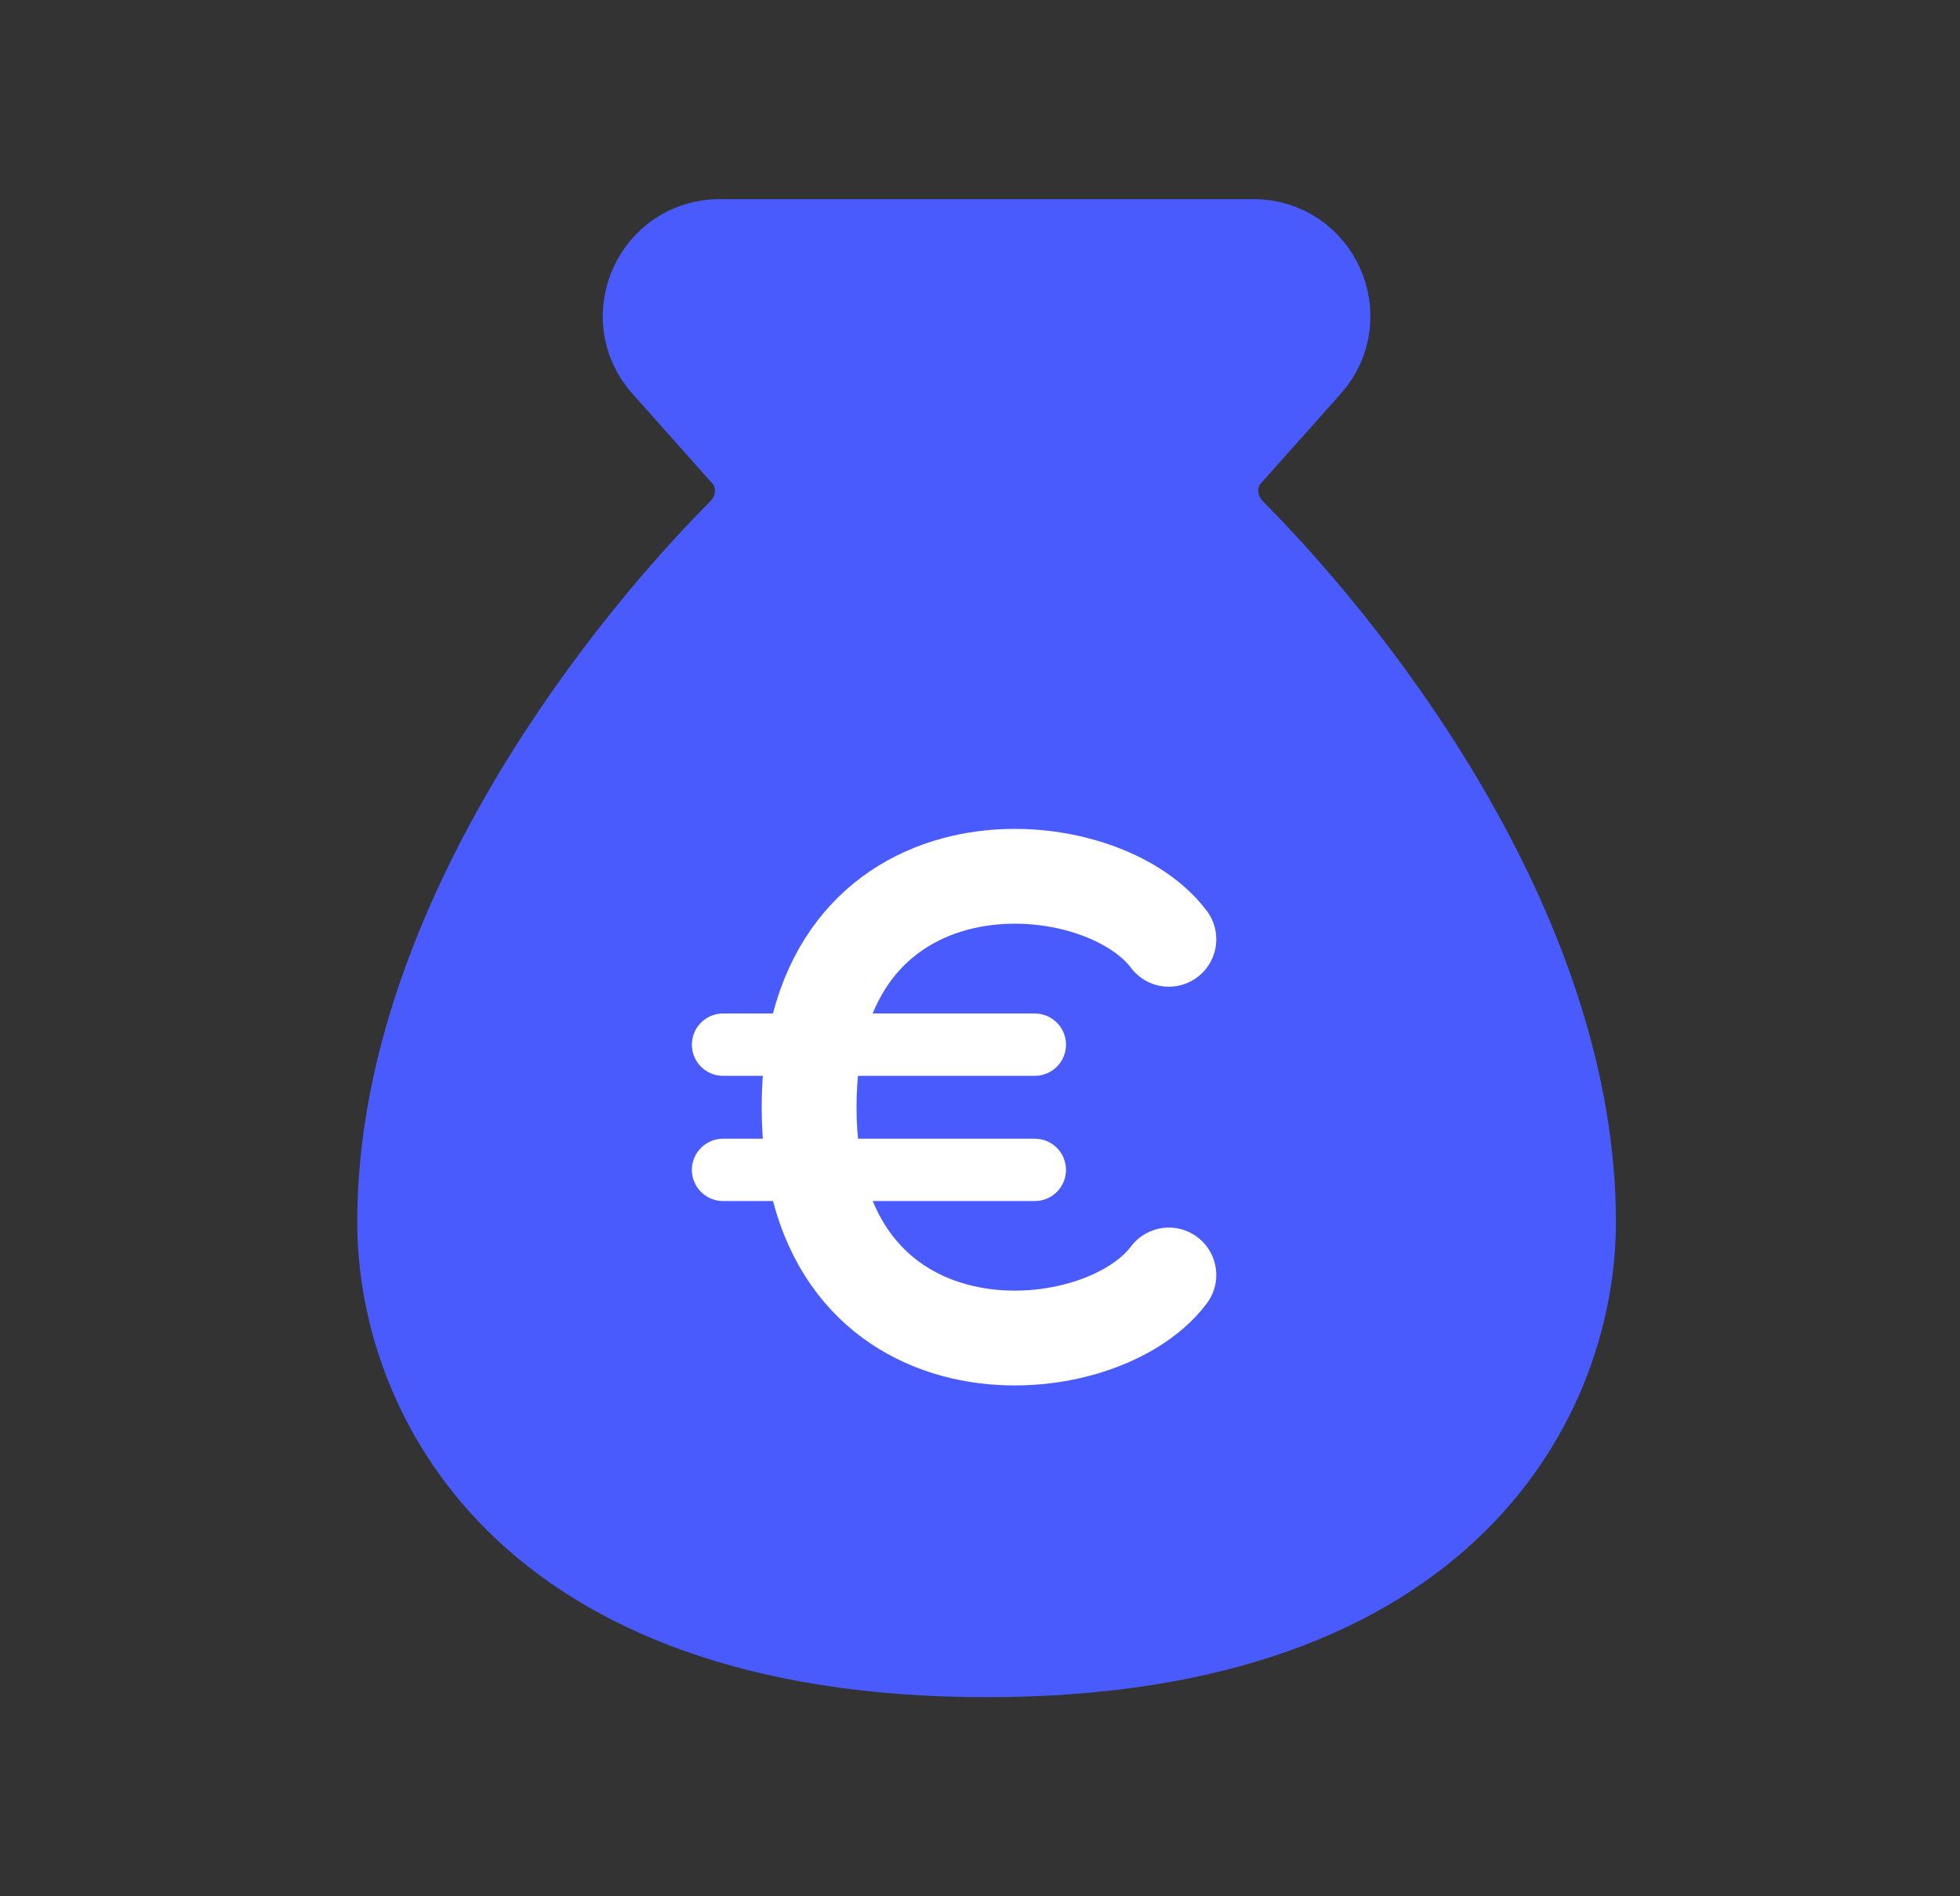
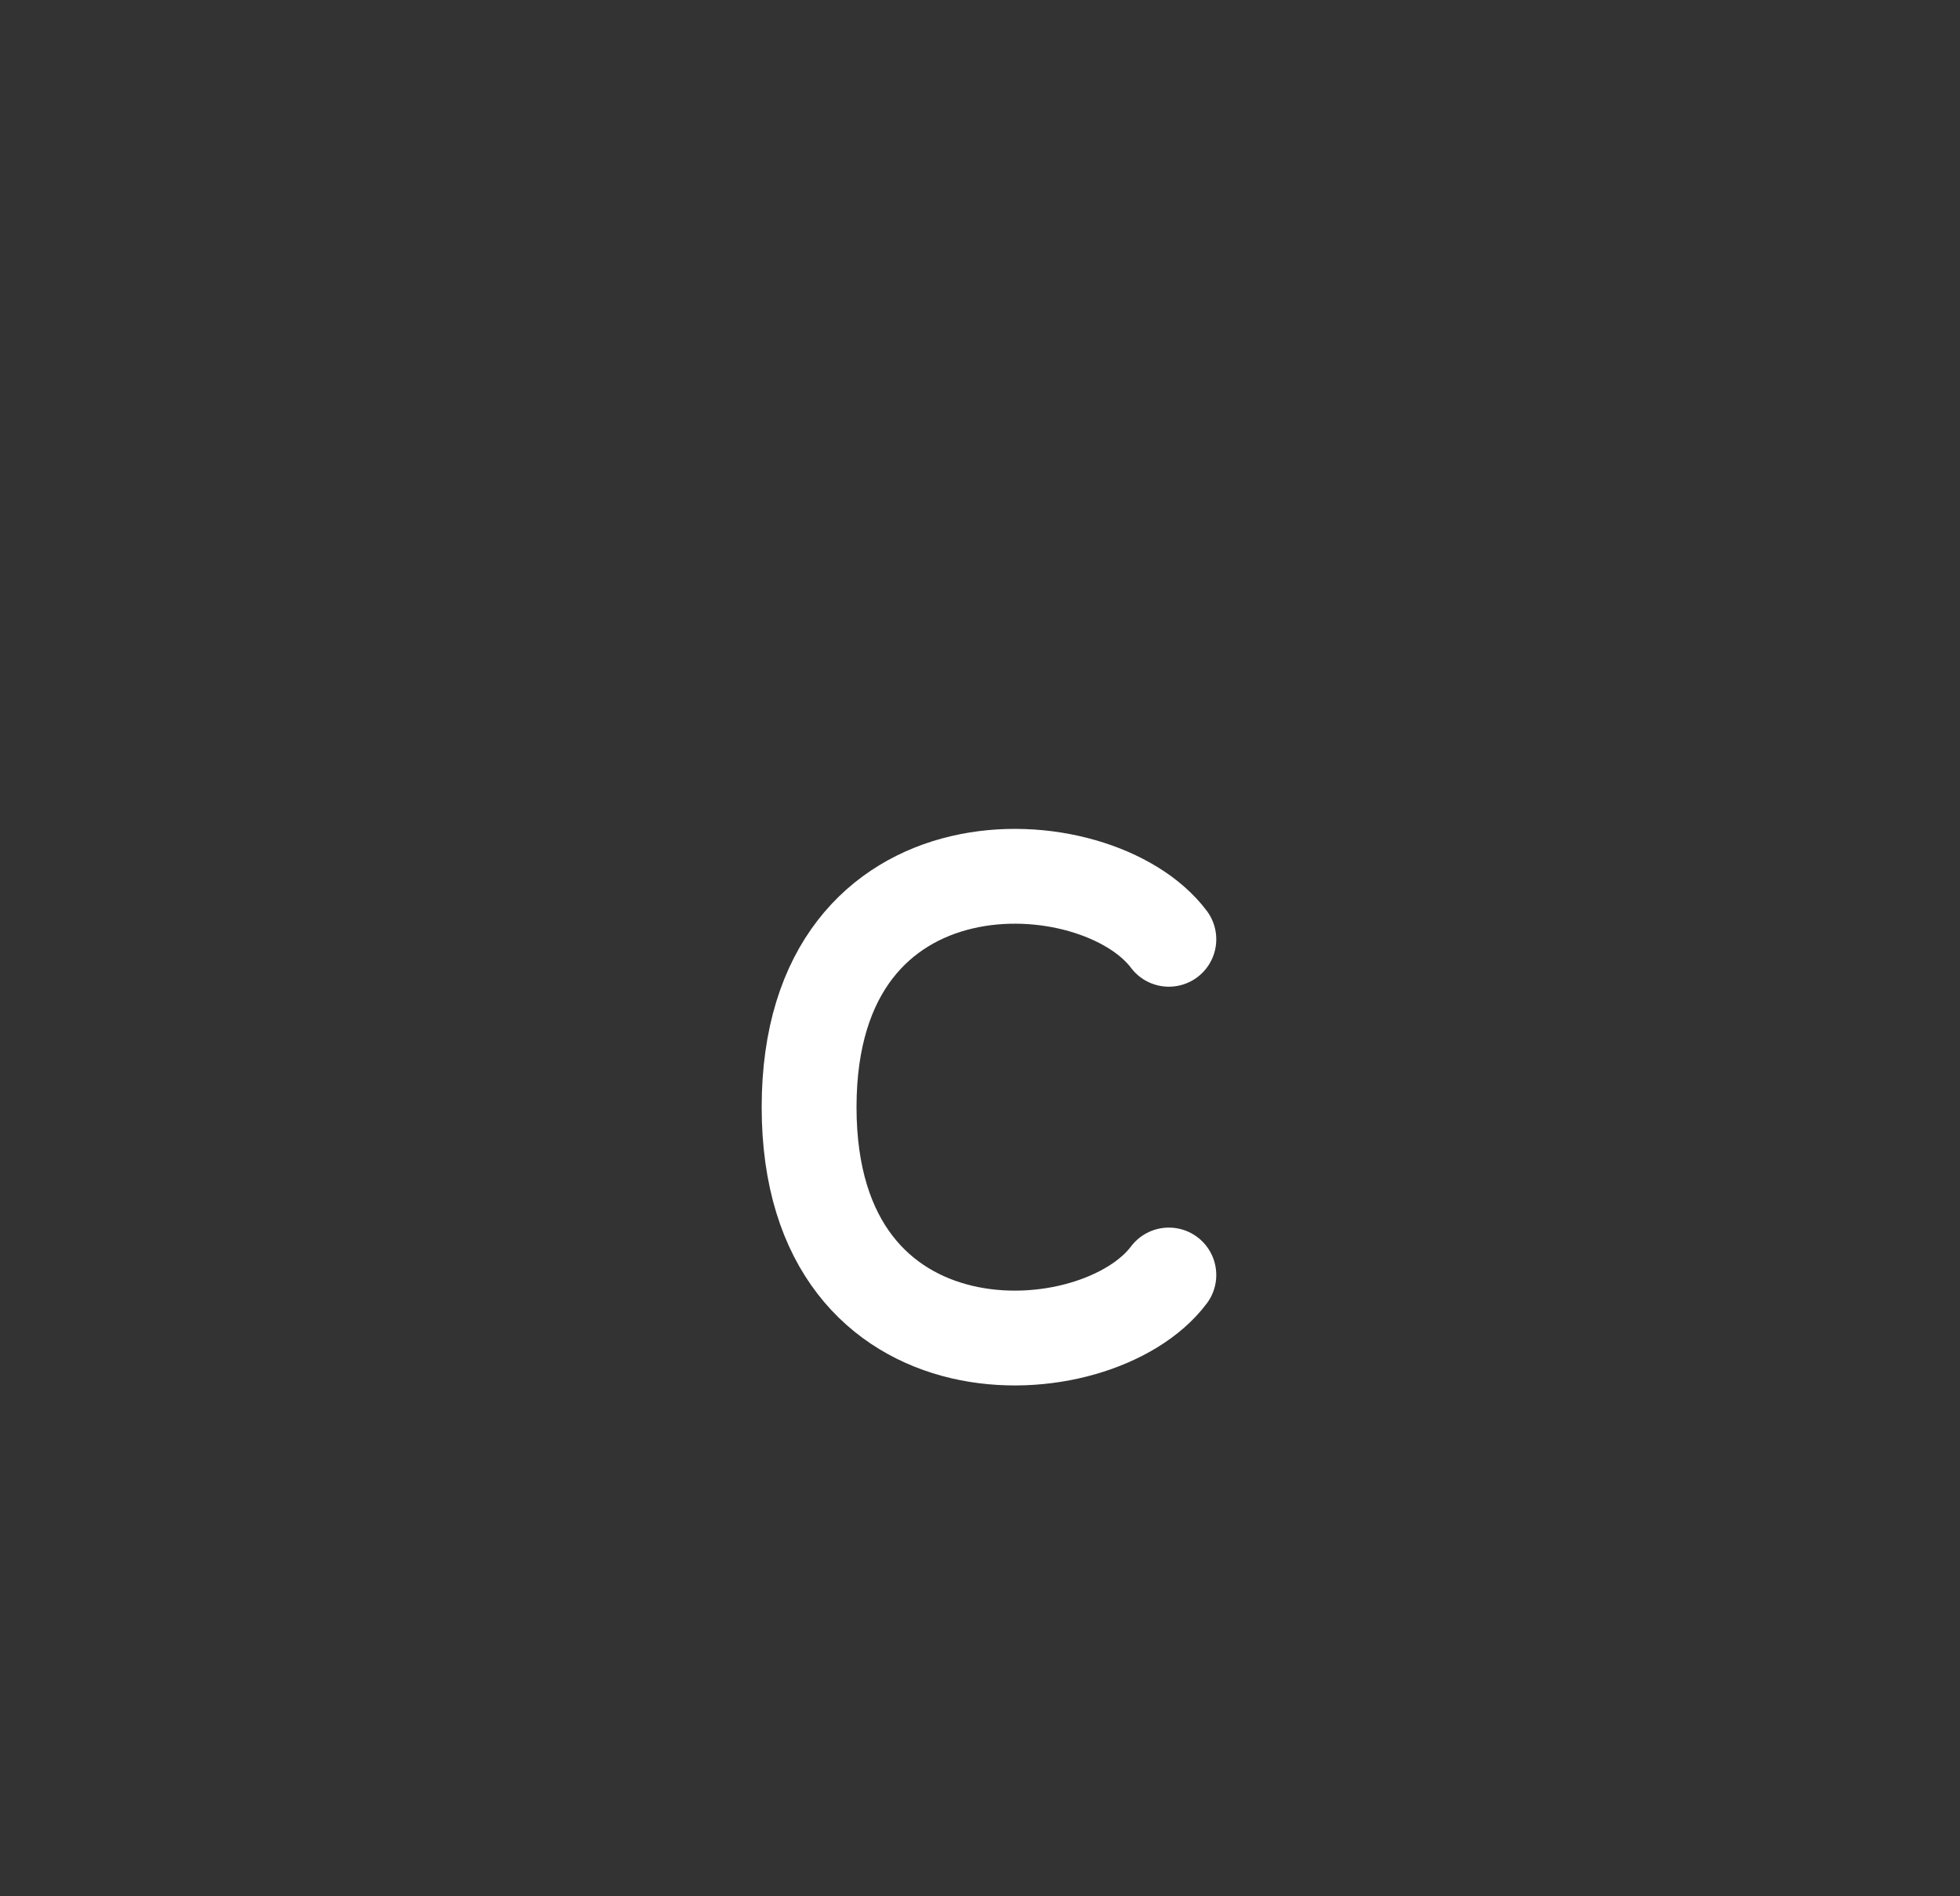
<svg xmlns="http://www.w3.org/2000/svg" fill="none" height="30" viewBox="0 0 31 30" width="31">
  <rect x="0" y="0" width="31" height="30" fill="#333333" stroke="none" />
-   <path d="M11.385 4H15.604H19.823C20.686 4 21.144 5.02 20.57 5.665L19.306 7.084C18.938 7.497 18.975 8.129 19.365 8.523C21.497 10.671 24.708 14.962 24.708 19.333C24.708 21.889 22.887 26 15.604 26C8.321 26 6.5 21.889 6.5 19.333C6.5 14.962 9.712 10.671 11.843 8.523C12.233 8.129 12.27 7.497 11.902 7.084L10.638 5.665C10.064 5.02 10.522 4 11.385 4Z" fill="#495BFD" stroke="#495BFD" stroke-linejoin="round" stroke-width="1.7" />
  <path d="M18.487 14.86C17.349 13.343 12.797 13.086 12.797 17.516C12.797 21.946 17.349 21.689 18.487 20.171" stroke="white" stroke-linecap="round" stroke-width="1.5" />
-   <path d="M16.367 16.527L11.436 16.527" stroke="white" stroke-linecap="round" stroke-width="0.986" />
-   <path d="M16.367 18.508L11.436 18.508" stroke="white" stroke-linecap="round" stroke-width="0.986" />
</svg>